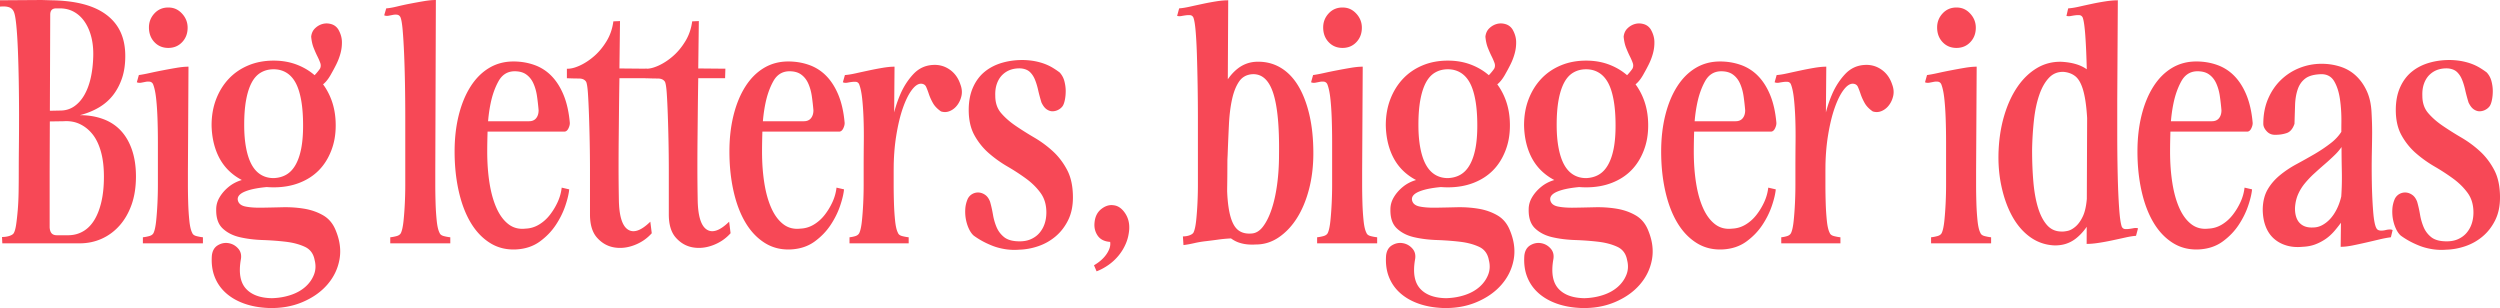
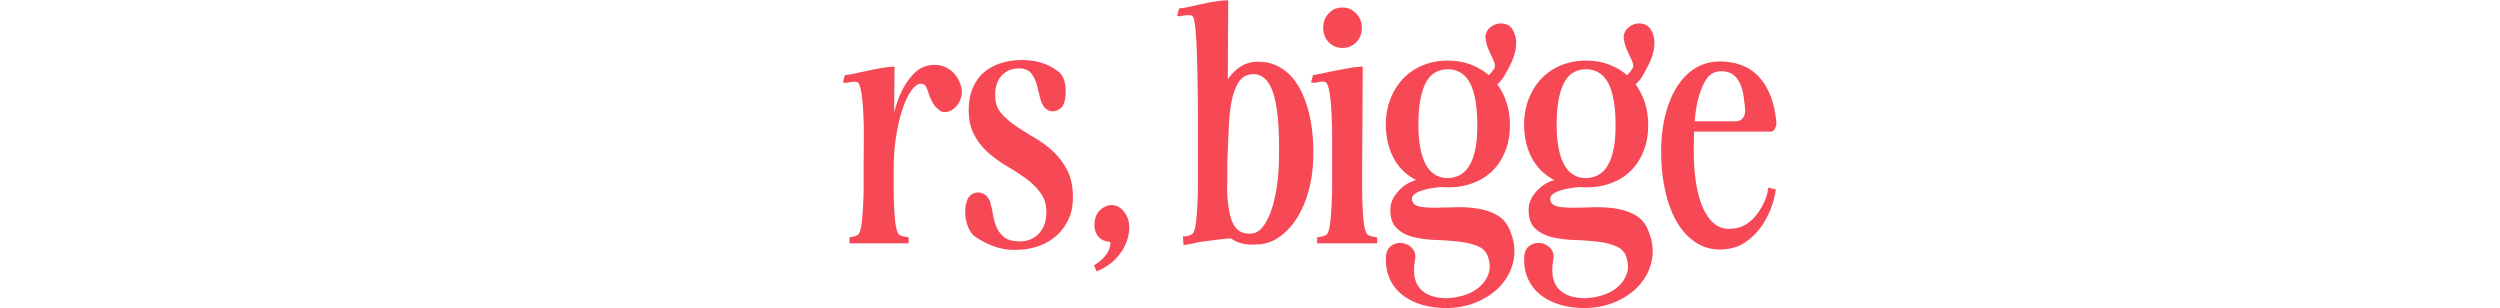
<svg xmlns="http://www.w3.org/2000/svg" id="Layer_2" viewBox="0 0 1212.53 149.4">
  <defs>
    <style>.cls-1{fill:#f74856}</style>
  </defs>
  <g id="Big_Font_x2C__Big_Results">
-     <path d="M0 3.22V.14L20.16 0l4.76.14c6.07.09 11.34.75 15.82 1.96s8.21 2.99 11.2 5.32c2.99 2.33 5.2 5.13 6.65 8.4 1.45 3.27 2.17 7.05 2.17 11.34 0 4.01-.51 7.56-1.54 10.64-1.03 3.08-2.45 5.81-4.27 8.19-1.82 2.38-4.08 4.39-6.79 6.02s-5.83 2.92-9.38 3.85c4.11 0 7.86.63 11.27 1.89 3.41 1.26 6.28 3.15 8.61 5.67 2.33 2.52 4.13 5.65 5.39 9.38 1.26 3.73 1.89 7.98 1.89 12.74 0 5.13-.7 9.68-2.1 13.65-1.4 3.97-3.34 7.35-5.81 10.15-2.47 2.8-5.37 4.95-8.68 6.44-3.31 1.49-6.88 2.24-10.71 2.24H1.12l-.14-3.08c1.4 0 2.64-.19 3.71-.56 1.07-.37 1.75-.84 2.03-1.4.47-.84.84-2.22 1.12-4.13.28-1.91.54-4.22.77-6.93.23-2.71.37-5.69.42-8.96.05-3.27.07-6.63.07-10.08 0-3.17.02-7.12.07-11.83s.07-9.78.07-15.19-.05-10.85-.14-16.31c-.09-5.46-.23-10.55-.42-15.26-.19-4.71-.44-8.73-.77-12.04-.33-3.31-.72-5.48-1.19-6.51-.47-1.12-1.26-1.87-2.38-2.24-1.12-.37-2.57-.47-4.34-.28Zm27.3.84c-1.03 0-1.77.26-2.24.77-.47.51-.7 1.28-.7 2.31l-.28 75.74v27.44c.09 1.31.42 2.26.98 2.87.56.61 1.4.91 2.52.91h5.46c2.61 0 4.99-.61 7.14-1.82 2.15-1.21 3.97-3.01 5.46-5.39 1.49-2.38 2.66-5.34 3.5-8.89.84-3.55 1.26-7.65 1.26-12.32s-.49-8.73-1.47-12.18c-.98-3.45-2.33-6.25-4.06-8.4-1.73-2.15-3.76-3.78-6.09-4.9-2.33-1.12-4.95-1.59-7.84-1.4l-9.24.14.56-5.18 7-.14c2.52 0 4.76-.68 6.72-2.03 1.96-1.35 3.62-3.22 4.97-5.6 1.35-2.38 2.38-5.16 3.08-8.33.7-3.17 1.1-6.63 1.19-10.36.09-3.36-.21-6.44-.91-9.24-.7-2.8-1.75-5.25-3.15-7.35s-3.13-3.73-5.18-4.9c-2.05-1.17-4.39-1.75-7-1.75H27.3ZM67.34 36.4c1.4-.19 3.15-.51 5.25-.98s4.25-.91 6.44-1.33c2.19-.42 4.39-.82 6.58-1.19 2.19-.37 4.13-.56 5.81-.56l-.28 50.54v6.72c0 2.89.05 5.86.14 8.89.09 3.03.28 5.9.56 8.61.28 2.71.75 4.67 1.4 5.88.28.75.98 1.26 2.1 1.54s2.15.47 3.08.56v2.94H69.3v-2.94c.93-.09 1.94-.28 3.01-.56 1.07-.28 1.8-.79 2.17-1.54.56-1.21.98-3.17 1.26-5.88s.49-5.58.63-8.61c.14-3.03.21-5.97.21-8.82V69.16c0-4.39-.07-8.42-.21-12.11-.14-3.69-.37-6.93-.7-9.73-.33-2.8-.82-4.99-1.47-6.58-.37-.65-.89-1.03-1.54-1.12-.65-.09-1.33-.07-2.03.07s-1.42.28-2.17.42c-.75.14-1.45.07-2.1-.21l.98-3.5ZM74.9 6.51c1.77-1.91 4.01-2.87 6.72-2.87s4.83.98 6.65 2.94C90.09 8.54 91 10.83 91 13.44c0 2.8-.89 5.13-2.66 7s-4.01 2.8-6.72 2.8-4.95-.93-6.72-2.8c-1.77-1.87-2.66-4.25-2.66-7.14 0-2.61.89-4.88 2.66-6.79Zm69.93 25.2c3.69 1.54 6.86 3.69 9.52 6.44 2.66 2.75 4.74 6.04 6.23 9.87 1.49 3.83 2.24 8.07 2.24 12.74s-.72 8.59-2.17 12.32c-1.45 3.73-3.45 6.91-6.02 9.52-2.57 2.61-5.72 4.64-9.45 6.09-3.73 1.45-7.89 2.17-12.46 2.17s-8.7-.72-12.39-2.17c-3.69-1.45-6.84-3.45-9.45-6.02-2.61-2.57-4.62-5.72-6.02-9.45-1.4-3.73-2.15-7.89-2.24-12.46 0-4.67.75-8.91 2.24-12.74 1.49-3.83 3.55-7.12 6.16-9.87 2.61-2.75 5.76-4.9 9.45-6.44 3.69-1.54 7.77-2.31 12.25-2.31s8.42.77 12.11 2.31Zm-39.13 87.22c1.68-.98 3.43-1.31 5.25-.98 1.82.33 3.36 1.21 4.62 2.66 1.26 1.45 1.66 3.29 1.19 5.53-1.03 6.25-.19 10.87 2.52 13.86s6.91 4.53 12.6 4.62c3.27-.09 6.3-.61 9.1-1.54s5.16-2.24 7.07-3.92c1.91-1.68 3.31-3.64 4.2-5.88.89-2.24 1-4.62.35-7.14-.56-3.08-2.15-5.23-4.76-6.44s-5.69-2.03-9.24-2.45c-3.55-.42-7.33-.7-11.34-.84s-7.7-.61-11.06-1.4c-3.36-.79-6.11-2.22-8.26-4.27-2.15-2.05-3.17-5.13-3.08-9.24 0-2.05.56-4.01 1.68-5.88 1.12-1.87 2.57-3.52 4.34-4.97 1.77-1.45 3.78-2.52 6.02-3.22s4.48-.91 6.72-.63l7.56 3.78c-5.32.37-9.38 1.12-12.18 2.24-2.8 1.12-4.01 2.57-3.64 4.34.37 1.59 1.61 2.59 3.71 3.01s4.69.61 7.77.56c3.08-.05 6.44-.12 10.08-.21 3.64-.09 7.16.14 10.57.7 3.41.56 6.49 1.63 9.24 3.22 2.75 1.59 4.78 4.01 6.09 7.28 2.05 4.95 2.66 9.68 1.82 14.21-.84 4.53-2.8 8.56-5.88 12.11-3.08 3.55-7.09 6.37-12.04 8.47-4.95 2.1-10.45 3.06-16.52 2.87-4.39-.19-8.33-.91-11.83-2.17-3.5-1.26-6.46-2.99-8.89-5.18a20.21 20.21 0 0 1-5.39-7.84c-1.17-3.03-1.61-6.46-1.33-10.29.28-2.33 1.26-3.99 2.94-4.97Zm40.39-70.21c-.61-3.45-1.49-6.28-2.66-8.47-1.17-2.19-2.66-3.85-4.48-4.97-1.82-1.12-3.9-1.68-6.23-1.68s-4.41.54-6.23 1.61c-1.82 1.07-3.31 2.73-4.48 4.97-1.17 2.24-2.05 5.04-2.66 8.4-.61 3.36-.91 7.33-.91 11.9s.33 8.24.98 11.55c.65 3.31 1.59 6.02 2.8 8.12 1.21 2.1 2.71 3.66 4.48 4.69 1.77 1.03 3.78 1.54 6.02 1.54 2.33-.09 4.39-.65 6.16-1.68 1.77-1.03 3.27-2.61 4.48-4.76 1.21-2.15 2.12-4.78 2.73-7.91.61-3.13.91-6.84.91-11.13 0-4.67-.3-8.73-.91-12.18Zm5.67-11.48c.56-.47 1.21-1.14 1.96-2.03.75-.89 1.26-1.56 1.54-2.03.37-.84.4-1.73.07-2.66-.33-.93-.79-2.01-1.4-3.22-.61-1.21-1.21-2.59-1.82-4.13-.61-1.54-1-3.34-1.19-5.39.19-1.68.82-3.03 1.89-4.06 1.07-1.03 2.29-1.73 3.64-2.1 1.35-.37 2.75-.35 4.2.07 1.45.42 2.59 1.28 3.43 2.59 1.12 1.96 1.7 3.92 1.75 5.88.05 1.96-.19 3.87-.7 5.74s-1.19 3.64-2.03 5.32c-.84 1.68-1.59 3.08-2.24 4.2-1.03 1.96-2.12 3.52-3.29 4.69-1.17 1.17-2.59 2.08-4.27 2.73l-1.54-5.6Zm35.56-33.18c1.4-.09 3.15-.4 5.25-.91s4.25-.98 6.44-1.4c2.19-.42 4.39-.82 6.58-1.19 2.19-.37 4.13-.56 5.81-.56l-.28 82.88v6.72c0 2.89.05 5.86.14 8.89.09 3.03.28 5.9.56 8.61.28 2.71.75 4.67 1.4 5.88.28.75.98 1.26 2.1 1.54s2.15.47 3.08.56v2.94h-29.12v-2.94c.93-.09 1.94-.28 3.01-.56 1.07-.28 1.8-.79 2.17-1.54.56-1.21.98-3.17 1.26-5.88s.49-5.58.63-8.61c.14-3.03.21-5.97.21-8.82V56.56c0-5.23-.05-10.48-.14-15.75-.09-5.27-.23-10.15-.42-14.63-.19-4.48-.42-8.33-.7-11.55-.28-3.22-.65-5.34-1.12-6.37-.37-.65-.89-1.03-1.54-1.12-.65-.09-1.33-.07-2.03.07-.7.14-1.42.28-2.17.42-.75.14-1.45.07-2.1-.21l.98-3.36Zm73.14 42.63c-.33-2.29-.91-4.36-1.75-6.23s-2.03-3.34-3.57-4.41c-1.54-1.07-3.57-1.56-6.09-1.47-3.17.19-5.6 1.8-7.28 4.83-1.68 3.03-2.94 6.56-3.78 10.57-.84 4.01-1.33 8.19-1.47 12.53-.14 4.34-.21 8-.21 10.99 0 5.51.37 10.62 1.12 15.33.75 4.71 1.89 8.77 3.43 12.18 1.54 3.41 3.48 6 5.81 7.77 2.33 1.77 5.09 2.47 8.26 2.1 2.33-.09 4.5-.75 6.51-1.96s3.76-2.78 5.25-4.69c1.49-1.91 2.75-3.99 3.78-6.23 1.03-2.24 1.68-4.57 1.96-7l3.64.84c-.19 2.15-.82 4.81-1.89 7.98-1.07 3.17-2.61 6.28-4.62 9.31-2.01 3.03-4.57 5.69-7.7 7.98s-6.88 3.57-11.27 3.85c-4.76.28-9.01-.72-12.74-3.01-3.73-2.29-6.88-5.55-9.45-9.8-2.57-4.25-4.53-9.36-5.88-15.33-1.35-5.97-2.03-12.41-2.03-19.32 0-6.44.68-12.34 2.03-17.71 1.35-5.37 3.27-9.99 5.74-13.86 2.47-3.87 5.46-6.86 8.96-8.96 3.5-2.1 7.44-3.15 11.83-3.15 3.55 0 6.91.56 10.08 1.68a21.58 21.58 0 0 1 8.33 5.32c2.38 2.43 4.34 5.51 5.88 9.24 1.54 3.73 2.54 8.17 3.01 13.3.09.84-.12 1.8-.63 2.87s-1.19 1.61-2.03 1.61h-39.48l.28-5.04h22.12c1.49 0 2.64-.49 3.43-1.47s1.19-2.26 1.19-3.85c-.19-2.24-.44-4.5-.77-6.79Zm14.49-13.37c1.77.09 3.87-.42 6.3-1.54 2.43-1.12 4.76-2.66 7-4.62s4.22-4.36 5.95-7.21c1.73-2.85 2.82-6.04 3.29-9.59l3.22-.14-.28 22.68v5.04c-.09 5.32-.16 10.36-.21 15.12-.05 4.76-.09 9.47-.14 14.14-.05 4.67-.07 9.4-.07 14.21s.05 9.87.14 15.19c.09 7.93 1.54 12.83 4.34 14.7 2.8 1.87 6.44.61 10.92-3.78l.7 5.6c-2.33 2.61-5.18 4.55-8.54 5.81s-6.63 1.61-9.8 1.05c-3.17-.56-5.9-2.12-8.19-4.69-2.29-2.57-3.43-6.32-3.43-11.27V82.39c0-4.43-.05-8.98-.14-13.65-.09-4.67-.21-9.01-.35-13.02-.14-4.01-.3-7.44-.49-10.29-.19-2.85-.47-4.74-.84-5.67-.65-1.12-1.84-1.68-3.57-1.68s-3.66-.05-5.81-.14v-4.62Zm23.38-.14 15.26.14-.14 4.62h-15.12v-4.76Z" class="cls-1" />
-     <path d="M313.18 33.32c1.77.09 3.87-.42 6.3-1.54 2.43-1.12 4.76-2.66 7-4.62s4.22-4.36 5.95-7.21c1.73-2.85 2.82-6.04 3.29-9.59l3.22-.14-.28 22.68v5.04c-.09 5.32-.16 10.36-.21 15.12-.05 4.76-.09 9.47-.14 14.14-.05 4.67-.07 9.4-.07 14.21s.05 9.87.14 15.19c.09 7.93 1.54 12.83 4.34 14.7 2.8 1.87 6.44.61 10.92-3.78l.7 5.6c-2.33 2.61-5.18 4.55-8.54 5.81s-6.63 1.61-9.8 1.05c-3.17-.56-5.9-2.12-8.19-4.69-2.29-2.57-3.43-6.32-3.43-11.27V82.39c0-4.43-.05-8.98-.14-13.65-.09-4.67-.21-9.01-.35-13.02-.14-4.01-.3-7.44-.49-10.29-.19-2.85-.47-4.74-.84-5.67-.65-1.12-1.84-1.68-3.57-1.68s-3.66-.05-5.81-.14v-4.62Zm23.38-.14 15.26.14-.14 4.62h-15.12v-4.76Zm57.19 13.51c-.33-2.29-.91-4.36-1.75-6.23s-2.03-3.34-3.57-4.41c-1.54-1.07-3.57-1.56-6.09-1.47-3.17.19-5.6 1.8-7.28 4.83-1.68 3.03-2.94 6.56-3.78 10.57-.84 4.01-1.33 8.19-1.47 12.53-.14 4.34-.21 8-.21 10.99 0 5.51.37 10.62 1.12 15.33.75 4.71 1.89 8.77 3.43 12.18 1.54 3.41 3.48 6 5.81 7.77 2.33 1.77 5.09 2.47 8.26 2.1 2.33-.09 4.5-.75 6.51-1.96s3.76-2.78 5.25-4.69c1.49-1.91 2.75-3.99 3.78-6.23 1.03-2.24 1.68-4.57 1.96-7l3.64.84c-.19 2.15-.82 4.81-1.89 7.98-1.07 3.17-2.61 6.28-4.62 9.31-2.01 3.03-4.57 5.69-7.7 7.98s-6.88 3.57-11.27 3.85c-4.76.28-9.01-.72-12.74-3.01-3.73-2.29-6.88-5.55-9.45-9.8-2.57-4.25-4.53-9.36-5.88-15.33-1.35-5.97-2.03-12.41-2.03-19.32 0-6.44.68-12.34 2.03-17.71 1.35-5.37 3.27-9.99 5.74-13.86 2.47-3.87 5.46-6.86 8.96-8.96 3.5-2.1 7.44-3.15 11.83-3.15 3.55 0 6.91.56 10.08 1.68a21.58 21.58 0 0 1 8.33 5.32c2.38 2.43 4.34 5.51 5.88 9.24 1.54 3.73 2.54 8.17 3.01 13.3.09.84-.12 1.8-.63 2.87s-1.19 1.61-2.03 1.61H367.5l.28-5.04h22.12c1.49 0 2.64-.49 3.43-1.47s1.19-2.26 1.19-3.85c-.19-2.24-.44-4.5-.77-6.79Z" class="cls-1" />
    <path d="M409.78 36.4c1.4-.09 3.15-.37 5.25-.84s4.25-.93 6.44-1.4c2.19-.47 4.39-.89 6.58-1.26 2.19-.37 4.13-.56 5.81-.56l-.42 50.54v6.72c0 2.89.05 5.86.14 8.89.09 3.03.28 5.9.56 8.61.28 2.71.75 4.67 1.4 5.88.28.75.98 1.26 2.1 1.54s2.15.47 3.08.56v2.94h-28.7v-2.94c.93-.09 1.87-.28 2.8-.56.93-.28 1.59-.79 1.96-1.54.56-1.21.98-3.17 1.26-5.88s.49-5.58.63-8.61c.14-3.03.21-5.97.21-8.82v-6.79c0-4.76.02-9.33.07-13.72.05-4.39 0-8.4-.14-12.04-.14-3.64-.37-6.88-.7-9.73-.33-2.85-.82-5.06-1.47-6.65-.37-.65-.89-1-1.54-1.05-.65-.05-1.33-.02-2.03.07-.7.09-1.42.21-2.17.35-.75.14-1.45.07-2.1-.21l.98-3.5Zm56.56 10.01c-.37 1.73-1.05 3.24-2.03 4.55-.98 1.31-2.17 2.26-3.57 2.87-1.4.61-2.85.68-4.34.21-1.77-1.21-3.08-2.57-3.92-4.06-.84-1.49-1.49-2.94-1.96-4.34s-.91-2.57-1.33-3.5c-.42-.93-1.19-1.45-2.31-1.54-1.49-.09-3.03.91-4.62 3.01-1.59 2.1-3.03 5.02-4.34 8.75-1.31 3.73-2.38 8.19-3.22 13.37s-1.26 10.8-1.26 16.87l-1.96-14.28c.19-2.89.68-6.39 1.47-10.5.79-4.11 2.01-8.07 3.64-11.9 1.63-3.83 3.76-7.14 6.37-9.94 2.61-2.8 5.79-4.29 9.52-4.48 2.99-.19 5.69.56 8.12 2.24 2.43 1.68 4.15 4.06 5.18 7.14.75 1.96.93 3.8.56 5.53Zm37.17-2.73c-.42-1.87-.93-3.55-1.54-5.04-.61-1.49-1.42-2.73-2.45-3.71-1.03-.98-2.47-1.56-4.34-1.75-1.68-.09-3.27.09-4.76.56-1.49.47-2.85 1.26-4.06 2.38-1.21 1.12-2.15 2.57-2.8 4.34-.65 1.77-.93 3.78-.84 6.02 0 3.36.93 6.14 2.8 8.33 1.87 2.19 4.2 4.25 7 6.16 2.8 1.91 5.83 3.83 9.1 5.74 3.27 1.91 6.28 4.13 9.03 6.65 2.75 2.52 5.06 5.55 6.93 9.1s2.8 7.98 2.8 13.3c0 4.2-.77 7.86-2.31 10.99s-3.55 5.74-6.02 7.84c-2.47 2.1-5.25 3.69-8.33 4.76-3.08 1.07-6.21 1.66-9.38 1.75-2.43.19-4.76.09-7-.28s-4.29-.93-6.16-1.68c-1.87-.75-3.55-1.54-5.04-2.38-1.49-.84-2.8-1.68-3.92-2.52-.84-.75-1.59-1.8-2.24-3.15-.65-1.35-1.14-2.85-1.47-4.48-.33-1.63-.44-3.34-.35-5.11.09-1.77.51-3.5 1.26-5.18.56-1.03 1.33-1.8 2.31-2.31a5.55 5.55 0 0 1 3.08-.63c1.07.09 2.1.49 3.08 1.19s1.75 1.8 2.31 3.29c.56 1.96 1.03 4.04 1.4 6.23.37 2.19.96 4.22 1.75 6.09s1.98 3.45 3.57 4.76c1.59 1.31 3.87 2.01 6.86 2.1 2.33.09 4.36-.23 6.09-.98 1.73-.75 3.15-1.77 4.27-3.08a13.28 13.28 0 0 0 2.52-4.48c.56-1.68.84-3.5.84-5.46 0-3.73-.93-6.88-2.8-9.45-1.87-2.57-4.2-4.88-7-6.93s-5.81-4.01-9.03-5.88a58.726 58.726 0 0 1-9.03-6.44c-2.8-2.43-5.13-5.32-7-8.68-1.87-3.36-2.8-7.47-2.8-12.32 0-4.2.7-7.86 2.1-10.99 1.4-3.13 3.31-5.67 5.74-7.63s5.3-3.41 8.61-4.34c3.31-.93 6.84-1.35 10.57-1.26 2.05.09 3.87.3 5.46.63 1.59.33 3.06.75 4.41 1.26s2.61 1.12 3.78 1.82 2.31 1.47 3.43 2.31c1.12 1.21 1.89 2.64 2.31 4.27.42 1.63.63 3.22.63 4.76s-.14 2.99-.42 4.34c-.28 1.35-.65 2.36-1.12 3.01-.47.65-1.12 1.21-1.96 1.68-.84.47-1.75.72-2.73.77-.98.05-1.96-.26-2.94-.91s-1.84-1.77-2.59-3.36c-.65-2.15-1.19-4.15-1.61-6.02Zm28.84 70.56c-1.26-1.87-1.75-4.01-1.47-6.44.28-2.8 1.38-4.95 3.29-6.44 1.91-1.49 3.85-2.1 5.81-1.82 2.15.19 4.01 1.42 5.6 3.71 1.59 2.29 2.29 4.97 2.1 8.05-.19 2.43-.72 4.69-1.61 6.79-.89 2.1-2.05 4.04-3.5 5.81-1.45 1.77-3.1 3.31-4.97 4.62-1.87 1.31-3.78 2.33-5.74 3.08l-1.26-2.94c2.71-1.59 4.76-3.43 6.16-5.53 1.4-2.1 1.96-4.04 1.68-5.81-2.8-.19-4.83-1.21-6.09-3.08ZM571.9 4.06c1.4-.09 3.15-.37 5.25-.84s4.25-.93 6.44-1.4c2.19-.47 4.34-.86 6.44-1.19 2.1-.33 3.99-.49 5.67-.49l-.42 82.74c0 1.59-.02 3.99-.07 7.21-.05 3.22-.02 6.51.07 9.87.09 3.36.26 6.51.49 9.45.23 2.94.63 5.02 1.19 6.23-2.05.09-4.08.28-6.09.56s-4.01.54-6.02.77c-2.01.23-3.92.56-5.74.98-1.82.42-3.52.72-5.11.91l-.28-4.2c1.21 0 2.31-.19 3.29-.56.98-.37 1.61-.84 1.89-1.4.56-1.21.98-3.15 1.26-5.81s.49-5.51.63-8.54c.14-3.03.21-5.95.21-8.75V56.63a1005.735 1005.735 0 0 0-.49-30.24c-.14-4.43-.35-8.26-.63-11.48-.28-3.22-.65-5.39-1.12-6.51-.37-.65-.89-1-1.54-1.05-.65-.05-1.33-.02-2.03.07-.7.09-1.42.21-2.17.35-.75.14-1.45.12-2.1-.07l.98-3.64Zm48.85 28.56c3.45 1.96 6.37 4.88 8.75 8.75s4.22 8.59 5.53 14.14c1.31 5.55 1.96 11.83 1.96 18.83 0 6.25-.7 12.06-2.1 17.43-1.4 5.37-3.34 10.01-5.81 13.93-2.47 3.92-5.41 7.05-8.82 9.38-3.41 2.33-7.12 3.5-11.13 3.5-1.59.09-3.03.07-4.34-.07s-2.59-.42-3.85-.84-2.52-1.07-3.78-1.96c-1.26-.89-2.5-1.94-3.71-3.15-1.49-1.59-2.66-3.8-3.5-6.65-.84-2.85-1.42-6-1.75-9.45-.33-3.45-.54-7.16-.63-11.13-.09-3.97-.14-7.82-.14-11.55 0-6.16.47-11.9 1.4-17.22.93-5.32 2.33-9.92 4.2-13.79 1.87-3.87 4.15-6.93 6.86-9.17s5.79-3.45 9.24-3.64c4.29-.19 8.17.7 11.62 2.66Zm-.97 24.78c-.47-4.95-1.21-9.01-2.24-12.18-1.03-3.17-2.38-5.53-4.06-7.07-1.68-1.54-3.69-2.26-6.02-2.17-2.8.19-4.95 1.35-6.44 3.5-1.49 2.15-2.64 4.99-3.43 8.54-.79 3.55-1.31 7.65-1.54 12.32-.23 4.67-.44 9.61-.63 14.84-.37 7.28-.44 13.37-.21 18.27s.79 8.87 1.68 11.9c.89 3.03 2.15 5.16 3.78 6.37s3.71 1.73 6.23 1.54c2.15-.09 4.04-1.21 5.67-3.36s3.03-4.97 4.2-8.47c1.17-3.5 2.05-7.51 2.66-12.04.61-4.53.91-9.31.91-14.35.09-6.81-.09-12.69-.56-17.64Zm17.08-21c1.4-.19 3.15-.51 5.25-.98s4.25-.91 6.44-1.33c2.19-.42 4.39-.82 6.58-1.19 2.19-.37 4.13-.56 5.81-.56l-.28 50.54v6.72c0 2.89.05 5.86.14 8.89.09 3.03.28 5.9.56 8.61.28 2.71.75 4.67 1.4 5.88.28.75.98 1.26 2.1 1.54s2.15.47 3.08.56v2.94h-29.12v-2.94c.93-.09 1.94-.28 3.01-.56 1.07-.28 1.8-.79 2.17-1.54.56-1.21.98-3.17 1.26-5.88s.49-5.58.63-8.61c.14-3.03.21-5.97.21-8.82V69.16c0-4.39-.07-8.42-.21-12.11-.14-3.69-.37-6.93-.7-9.73-.33-2.8-.82-4.99-1.47-6.58-.37-.65-.89-1.03-1.54-1.12-.65-.09-1.33-.07-2.03.07s-1.42.28-2.17.42c-.75.14-1.45.07-2.1-.21l.98-3.5Zm7.56-29.89c1.77-1.91 4.01-2.87 6.72-2.87s4.83.98 6.65 2.94c1.82 1.96 2.73 4.25 2.73 6.86 0 2.8-.89 5.13-2.66 7s-4.01 2.8-6.72 2.8-4.95-.93-6.72-2.8c-1.77-1.87-2.66-4.25-2.66-7.14 0-2.61.89-4.88 2.66-6.79Zm69.92 25.2c3.69 1.54 6.86 3.69 9.52 6.44 2.66 2.75 4.74 6.04 6.23 9.87 1.49 3.83 2.24 8.07 2.24 12.74s-.72 8.59-2.17 12.32c-1.45 3.73-3.45 6.91-6.02 9.52-2.57 2.61-5.72 4.64-9.45 6.09-3.73 1.45-7.89 2.17-12.46 2.17s-8.7-.72-12.39-2.17c-3.69-1.45-6.84-3.45-9.45-6.02-2.61-2.57-4.62-5.72-6.02-9.45-1.4-3.73-2.15-7.89-2.24-12.46 0-4.67.75-8.91 2.24-12.74 1.49-3.83 3.55-7.12 6.16-9.87 2.61-2.75 5.76-4.9 9.45-6.44 3.69-1.54 7.77-2.31 12.25-2.31s8.42.77 12.11 2.31Zm-39.13 87.22c1.68-.98 3.43-1.31 5.25-.98 1.82.33 3.36 1.21 4.62 2.66 1.26 1.45 1.66 3.29 1.19 5.53-1.03 6.25-.19 10.87 2.52 13.86s6.91 4.53 12.6 4.62c3.27-.09 6.3-.61 9.1-1.54s5.16-2.24 7.07-3.92c1.91-1.68 3.31-3.64 4.2-5.88.89-2.24 1-4.62.35-7.14-.56-3.08-2.15-5.23-4.76-6.44s-5.69-2.03-9.24-2.45c-3.55-.42-7.33-.7-11.34-.84s-7.7-.61-11.06-1.4c-3.36-.79-6.11-2.22-8.26-4.27-2.15-2.05-3.17-5.13-3.08-9.24 0-2.05.56-4.01 1.68-5.88 1.12-1.87 2.57-3.52 4.34-4.97 1.77-1.45 3.78-2.52 6.02-3.22s4.48-.91 6.72-.63l7.56 3.78c-5.32.37-9.38 1.12-12.18 2.24-2.8 1.12-4.01 2.57-3.64 4.34.37 1.59 1.61 2.59 3.71 3.01s4.69.61 7.77.56c3.08-.05 6.44-.12 10.08-.21 3.64-.09 7.16.14 10.57.7 3.41.56 6.49 1.63 9.24 3.22 2.75 1.59 4.78 4.01 6.09 7.28 2.05 4.95 2.66 9.68 1.82 14.21-.84 4.53-2.8 8.56-5.88 12.11-3.08 3.55-7.09 6.37-12.04 8.47-4.95 2.1-10.45 3.06-16.52 2.87-4.39-.19-8.33-.91-11.83-2.17-3.5-1.26-6.46-2.99-8.89-5.18a20.21 20.21 0 0 1-5.39-7.84c-1.17-3.03-1.61-6.46-1.33-10.29.28-2.33 1.26-3.99 2.94-4.97Zm40.39-70.21c-.61-3.45-1.49-6.28-2.66-8.47-1.17-2.19-2.66-3.85-4.48-4.97-1.82-1.12-3.9-1.68-6.23-1.68s-4.41.54-6.23 1.61c-1.82 1.07-3.31 2.73-4.48 4.97-1.17 2.24-2.05 5.04-2.66 8.4-.61 3.36-.91 7.33-.91 11.9s.33 8.24.98 11.55c.65 3.31 1.59 6.02 2.8 8.12 1.21 2.1 2.71 3.66 4.48 4.69 1.77 1.03 3.78 1.54 6.02 1.54 2.33-.09 4.39-.65 6.16-1.68 1.77-1.03 3.27-2.61 4.48-4.76 1.21-2.15 2.12-4.78 2.73-7.91.61-3.13.91-6.84.91-11.13 0-4.67-.3-8.73-.91-12.18Zm5.68-11.48c.56-.47 1.21-1.14 1.96-2.03.75-.89 1.26-1.56 1.54-2.03.37-.84.4-1.73.07-2.66-.33-.93-.79-2.01-1.4-3.22-.61-1.21-1.21-2.59-1.82-4.13-.61-1.54-1-3.34-1.19-5.39.19-1.68.82-3.03 1.89-4.06 1.07-1.03 2.29-1.73 3.64-2.1 1.35-.37 2.75-.35 4.2.07 1.45.42 2.59 1.28 3.43 2.59 1.12 1.96 1.7 3.92 1.75 5.88.05 1.96-.19 3.87-.7 5.74s-1.19 3.64-2.03 5.32c-.84 1.68-1.59 3.08-2.24 4.2-1.03 1.96-2.12 3.52-3.29 4.69-1.17 1.17-2.59 2.08-4.27 2.73l-1.54-5.6Zm60.12-5.53c3.69 1.54 6.86 3.69 9.52 6.44 2.66 2.75 4.74 6.04 6.23 9.87 1.49 3.83 2.24 8.07 2.24 12.74s-.72 8.59-2.17 12.32c-1.45 3.73-3.45 6.91-6.02 9.52-2.57 2.61-5.72 4.64-9.45 6.09-3.73 1.45-7.89 2.17-12.46 2.17s-8.7-.72-12.39-2.17c-3.69-1.45-6.84-3.45-9.45-6.02-2.61-2.57-4.62-5.72-6.02-9.45-1.4-3.73-2.15-7.89-2.24-12.46 0-4.67.75-8.91 2.24-12.74 1.49-3.83 3.55-7.12 6.16-9.87 2.61-2.75 5.76-4.9 9.45-6.44 3.69-1.54 7.77-2.31 12.25-2.31s8.42.77 12.11 2.31Zm-39.13 87.22c1.68-.98 3.43-1.31 5.25-.98 1.82.33 3.36 1.21 4.62 2.66 1.26 1.45 1.66 3.29 1.19 5.53-1.03 6.25-.19 10.87 2.52 13.86s6.91 4.53 12.6 4.62c3.27-.09 6.3-.61 9.1-1.54s5.16-2.24 7.07-3.92c1.91-1.68 3.31-3.64 4.2-5.88.89-2.24 1-4.62.35-7.14-.56-3.08-2.15-5.23-4.76-6.44s-5.69-2.03-9.24-2.45c-3.55-.42-7.33-.7-11.34-.84s-7.7-.61-11.06-1.4c-3.36-.79-6.11-2.22-8.26-4.27-2.15-2.05-3.17-5.13-3.08-9.24 0-2.05.56-4.01 1.68-5.88 1.12-1.87 2.57-3.52 4.34-4.97 1.77-1.45 3.78-2.52 6.02-3.22s4.48-.91 6.72-.63l7.56 3.78c-5.32.37-9.38 1.12-12.18 2.24-2.8 1.12-4.01 2.57-3.64 4.34.37 1.59 1.61 2.59 3.71 3.01s4.69.61 7.77.56c3.08-.05 6.44-.12 10.08-.21 3.64-.09 7.16.14 10.57.7 3.41.56 6.49 1.63 9.24 3.22 2.75 1.59 4.78 4.01 6.09 7.28 2.05 4.95 2.66 9.68 1.82 14.21-.84 4.53-2.8 8.56-5.88 12.11-3.08 3.55-7.09 6.37-12.04 8.47-4.95 2.1-10.45 3.06-16.52 2.87-4.39-.19-8.33-.91-11.83-2.17-3.5-1.26-6.46-2.99-8.89-5.18a20.21 20.21 0 0 1-5.39-7.84c-1.17-3.03-1.61-6.46-1.33-10.29.28-2.33 1.26-3.99 2.94-4.97Zm40.39-70.21c-.61-3.45-1.49-6.28-2.66-8.47-1.17-2.19-2.66-3.85-4.48-4.97-1.82-1.12-3.9-1.68-6.23-1.68s-4.41.54-6.23 1.61c-1.82 1.07-3.31 2.73-4.48 4.97-1.17 2.24-2.05 5.04-2.66 8.4-.61 3.36-.91 7.33-.91 11.9s.33 8.24.98 11.55c.65 3.31 1.59 6.02 2.8 8.12 1.21 2.1 2.71 3.66 4.48 4.69 1.77 1.03 3.78 1.54 6.02 1.54 2.33-.09 4.39-.65 6.16-1.68 1.77-1.03 3.27-2.61 4.48-4.76 1.21-2.15 2.12-4.78 2.73-7.91.61-3.13.91-6.84.91-11.13 0-4.67-.3-8.73-.91-12.18Zm5.67-11.48c.56-.47 1.21-1.14 1.96-2.03.75-.89 1.26-1.56 1.54-2.03.37-.84.4-1.73.07-2.66-.33-.93-.79-2.01-1.4-3.22-.61-1.21-1.21-2.59-1.82-4.13-.61-1.54-1-3.34-1.19-5.39.19-1.68.82-3.03 1.89-4.06 1.07-1.03 2.29-1.73 3.64-2.1 1.35-.37 2.75-.35 4.2.07 1.45.42 2.59 1.28 3.43 2.59 1.12 1.96 1.7 3.92 1.75 5.88.05 1.96-.19 3.87-.7 5.74s-1.19 3.64-2.03 5.32c-.84 1.68-1.59 3.08-2.24 4.2-1.03 1.96-2.12 3.52-3.29 4.69-1.17 1.17-2.59 2.08-4.27 2.73l-1.54-5.6Zm57.33 9.45c-.33-2.29-.91-4.36-1.75-6.23s-2.03-3.34-3.57-4.41c-1.54-1.07-3.57-1.56-6.09-1.47-3.17.19-5.6 1.8-7.28 4.83-1.68 3.03-2.94 6.56-3.78 10.57-.84 4.01-1.33 8.19-1.47 12.53-.14 4.34-.21 8-.21 10.99 0 5.51.37 10.62 1.12 15.33.75 4.71 1.89 8.77 3.43 12.18 1.54 3.41 3.48 6 5.81 7.77 2.33 1.77 5.09 2.47 8.26 2.1 2.33-.09 4.5-.75 6.51-1.96s3.76-2.78 5.25-4.69c1.49-1.91 2.75-3.99 3.78-6.23 1.03-2.24 1.68-4.57 1.96-7l3.64.84c-.19 2.15-.82 4.81-1.89 7.98-1.07 3.17-2.61 6.28-4.62 9.31-2.01 3.03-4.57 5.69-7.7 7.98s-6.88 3.57-11.27 3.85c-4.76.28-9.01-.72-12.74-3.01-3.73-2.29-6.88-5.55-9.45-9.8-2.57-4.25-4.53-9.36-5.88-15.33-1.35-5.97-2.03-12.41-2.03-19.32 0-6.44.68-12.34 2.03-17.71 1.35-5.37 3.27-9.99 5.74-13.86 2.47-3.87 5.46-6.86 8.96-8.96 3.5-2.1 7.44-3.15 11.83-3.15 3.55 0 6.91.56 10.08 1.68a21.58 21.58 0 0 1 8.33 5.32c2.38 2.43 4.34 5.51 5.88 9.24 1.54 3.73 2.54 8.17 3.01 13.3.09.84-.12 1.8-.63 2.87s-1.19 1.61-2.03 1.61h-39.48l.28-5.04h22.12c1.49 0 2.64-.49 3.43-1.47s1.19-2.26 1.19-3.85c-.19-2.24-.44-4.5-.77-6.79Z" class="cls-1" />
-     <path d="M861.69 36.4c1.4-.09 3.15-.37 5.25-.84s4.25-.93 6.44-1.4c2.19-.47 4.39-.89 6.58-1.26 2.19-.37 4.13-.56 5.81-.56l-.42 50.54v6.72c0 2.89.05 5.86.14 8.89.09 3.03.28 5.9.56 8.61.28 2.71.75 4.67 1.4 5.88.28.75.98 1.26 2.1 1.54s2.15.47 3.08.56v2.94h-28.7v-2.94c.93-.09 1.87-.28 2.8-.56.93-.28 1.59-.79 1.96-1.54.56-1.21.98-3.17 1.26-5.88s.49-5.58.63-8.61c.14-3.03.21-5.97.21-8.82v-6.79c0-4.76.02-9.33.07-13.72.05-4.39 0-8.4-.14-12.04-.14-3.64-.37-6.88-.7-9.73-.33-2.85-.82-5.06-1.47-6.65-.37-.65-.89-1-1.54-1.05-.65-.05-1.33-.02-2.03.07-.7.09-1.42.21-2.17.35-.75.14-1.45.07-2.1-.21l.98-3.5Zm56.56 10.01c-.37 1.73-1.05 3.24-2.03 4.55-.98 1.31-2.17 2.26-3.57 2.87-1.4.61-2.85.68-4.34.21-1.77-1.21-3.08-2.57-3.92-4.06-.84-1.49-1.49-2.94-1.96-4.34s-.91-2.57-1.33-3.5c-.42-.93-1.19-1.45-2.31-1.54-1.49-.09-3.03.91-4.62 3.01-1.59 2.1-3.03 5.02-4.34 8.75-1.31 3.73-2.38 8.19-3.22 13.37s-1.26 10.8-1.26 16.87l-1.96-14.28c.19-2.89.68-6.39 1.47-10.5.79-4.11 2.01-8.07 3.64-11.9 1.63-3.83 3.76-7.14 6.37-9.94 2.61-2.8 5.79-4.29 9.52-4.48 2.99-.19 5.69.56 8.12 2.24 2.43 1.68 4.15 4.06 5.18 7.14.75 1.96.93 3.8.56 5.53Zm16.38-10.01c1.4-.19 3.15-.51 5.25-.98s4.25-.91 6.44-1.33c2.19-.42 4.39-.82 6.58-1.19 2.19-.37 4.13-.56 5.81-.56l-.28 50.54v6.72c0 2.89.05 5.86.14 8.89.09 3.03.28 5.9.56 8.61.28 2.71.75 4.67 1.4 5.88.28.75.98 1.26 2.1 1.54s2.15.47 3.08.56v2.94h-29.12v-2.94c.93-.09 1.94-.28 3.01-.56 1.07-.28 1.8-.79 2.17-1.54.56-1.21.98-3.17 1.26-5.88s.49-5.58.63-8.61c.14-3.03.21-5.97.21-8.82V69.16c0-4.39-.07-8.42-.21-12.11-.14-3.69-.37-6.93-.7-9.73-.33-2.8-.82-4.99-1.47-6.58-.37-.65-.89-1.03-1.54-1.12-.65-.09-1.33-.07-2.03.07s-1.42.28-2.17.42c-.75.14-1.45.07-2.1-.21l.98-3.5Zm7.56-29.89c1.77-1.91 4.01-2.87 6.72-2.87s4.83.98 6.65 2.94c1.82 1.96 2.73 4.25 2.73 6.86 0 2.8-.89 5.13-2.66 7s-4.01 2.8-6.72 2.8-4.95-.93-6.72-2.8c-1.77-1.87-2.66-4.25-2.66-7.14 0-2.61.89-4.88 2.66-6.79Zm70 27.16c2.99 2.19 5.2 5.2 6.65 9.03 1.45 3.83 2.29 8.38 2.52 13.65.23 5.27.21 10.99-.07 17.15-.28 6.07-.96 11.9-2.03 17.5-1.07 5.6-2.64 10.5-4.69 14.7-2.05 4.2-4.62 7.51-7.7 9.94s-6.72 3.55-10.92 3.36c-4.29-.28-8.14-1.68-11.55-4.2-3.41-2.52-6.25-5.88-8.54-10.08-2.29-4.2-4.01-9.05-5.18-14.56s-1.61-11.29-1.33-17.36 1.21-11.74 2.8-17.01c1.59-5.27 3.71-9.85 6.37-13.72 2.66-3.87 5.79-6.88 9.38-9.03 3.59-2.15 7.54-3.17 11.83-3.08 5.32.28 9.47 1.52 12.46 3.71Zm0 22.12c-.37-5.27-1.03-9.43-1.96-12.46-.93-3.03-2.17-5.16-3.71-6.37s-3.43-1.91-5.67-2.1c-2.8-.09-5.16.86-7.07 2.87-1.91 2.01-3.48 4.76-4.69 8.26-1.21 3.5-2.08 7.56-2.59 12.18-.51 4.62-.82 9.45-.91 14.49 0 5.69.21 10.92.63 15.68s1.17 8.89 2.24 12.39c1.07 3.5 2.5 6.28 4.27 8.33 1.77 2.05 4.01 3.13 6.72 3.22.84.09 1.94 0 3.29-.28s2.71-1.03 4.06-2.24c1.35-1.21 2.52-2.89 3.5-5.04s1.61-5.13 1.89-8.96c.09-3.17.21-6.25.35-9.24.14-2.99.21-6.58.21-10.78 0-8.03-.19-14.68-.56-19.95Zm.14 16.73V53.69c0-6.86-.07-13.42-.21-19.67-.14-6.25-.37-11.74-.7-16.45-.33-4.71-.77-7.77-1.33-9.17-.38-.65-.89-1-1.54-1.05-.65-.05-1.33-.02-2.03.07-.7.09-1.42.21-2.17.35-.75.14-1.45.12-2.1-.07l.84-3.64c1.49-.09 3.27-.37 5.32-.84 2.05-.47 4.18-.93 6.37-1.4 2.19-.47 4.39-.86 6.58-1.19 2.19-.33 4.13-.49 5.81-.49l-.42 72.66-14.42-.28Zm14.56-26.6v18.83c0 6.86.07 13.42.21 19.67.14 6.25.37 11.74.7 16.45.33 4.71.77 7.77 1.33 9.17.37.65.89 1 1.54 1.05.65.05 1.33.02 2.03-.07.7-.09 1.42-.21 2.17-.35.75-.14 1.45-.12 2.1.07l-.98 3.64c-1.4.09-3.15.37-5.25.84s-4.25.93-6.44 1.4c-2.19.47-4.36.86-6.51 1.19-2.15.33-4.06.49-5.74.49l.28-72.66 14.56.28Zm49.77.77c-.33-2.29-.91-4.36-1.75-6.23s-2.03-3.34-3.57-4.41c-1.54-1.07-3.57-1.56-6.09-1.47-3.17.19-5.6 1.8-7.28 4.83-1.68 3.03-2.94 6.56-3.78 10.57-.84 4.01-1.33 8.19-1.47 12.53-.14 4.34-.21 8-.21 10.99 0 5.51.37 10.62 1.12 15.33.75 4.71 1.89 8.77 3.43 12.18 1.54 3.41 3.48 6 5.81 7.77 2.33 1.77 5.09 2.47 8.26 2.1 2.33-.09 4.5-.75 6.51-1.96s3.76-2.78 5.25-4.69c1.49-1.91 2.75-3.99 3.78-6.23 1.03-2.24 1.68-4.57 1.96-7l3.64.84c-.19 2.15-.82 4.81-1.89 7.98-1.07 3.17-2.61 6.28-4.62 9.31-2.01 3.03-4.57 5.69-7.7 7.98s-6.88 3.57-11.27 3.85c-4.76.28-9.01-.72-12.74-3.01-3.73-2.29-6.88-5.55-9.45-9.8-2.57-4.25-4.53-9.36-5.88-15.33-1.35-5.97-2.03-12.41-2.03-19.32 0-6.44.68-12.34 2.03-17.71 1.35-5.37 3.27-9.99 5.74-13.86 2.47-3.87 5.46-6.86 8.96-8.96 3.5-2.1 7.44-3.15 11.83-3.15 3.55 0 6.91.56 10.08 1.68a21.58 21.58 0 0 1 8.33 5.32c2.38 2.43 4.34 5.51 5.88 9.24 1.54 3.73 2.54 8.17 3.01 13.3.09.84-.12 1.8-.63 2.87s-1.19 1.61-2.03 1.61h-39.48l.28-5.04h22.12c1.49 0 2.64-.49 3.43-1.47s1.19-2.26 1.19-3.85c-.19-2.24-.44-4.5-.77-6.79Zm32.34 72.38c-2.38-.7-4.43-1.82-6.16-3.36-1.73-1.54-3.06-3.52-3.99-5.95-.93-2.43-1.4-5.23-1.4-8.4.09-3.73.89-6.88 2.38-9.45 1.49-2.57 3.45-4.85 5.88-6.86 2.43-2.01 5.11-3.8 8.05-5.39 2.94-1.59 5.86-3.22 8.75-4.9 2.89-1.68 5.62-3.52 8.19-5.53 2.57-2.01 4.6-4.46 6.09-7.35v7.7a26.185 26.185 0 0 1-4.27 5.46c-1.63 1.59-3.31 3.13-5.04 4.62-1.73 1.49-3.41 2.99-5.04 4.48a46.92 46.92 0 0 0-4.48 4.69 22.969 22.969 0 0 0-3.29 5.25c-.84 1.87-1.35 3.97-1.54 6.3-.09 1.59.05 3.06.42 4.41s.96 2.45 1.75 3.29c.79.84 1.75 1.45 2.87 1.82 1.12.37 2.38.51 3.78.42 1.49 0 2.94-.37 4.34-1.12 1.4-.75 2.68-1.75 3.85-3.01 1.17-1.26 2.22-2.8 3.15-4.62.93-1.82 1.68-3.9 2.24-6.23l1.12 10.92c-1.49 2.15-2.94 4.04-4.34 5.67s-2.89 2.99-4.48 4.06a23.566 23.566 0 0 1-5.04 2.59c-1.77.65-3.78 1.03-6.02 1.12-2.8.28-5.39.07-7.77-.63Zm26.53-23.73c.28-4.01.37-8.12.28-12.32-.09-4.2-.14-8.35-.14-12.46-.09-3.45-.12-7.19-.07-11.2.05-4.01-.19-7.77-.7-11.27s-1.45-6.39-2.8-8.68c-1.35-2.29-3.43-3.43-6.23-3.43-3.45.09-6.04.79-7.77 2.1-1.73 1.31-2.96 3.08-3.71 5.32s-1.17 4.78-1.26 7.63c-.09 2.85-.19 5.86-.28 9.03-.84 2.43-2.1 3.92-3.78 4.48s-3.45.84-5.32.84c-1.77.09-3.22-.47-4.34-1.68-1.12-1.21-1.68-2.43-1.68-3.64 0-4.48.77-8.52 2.31-12.11s3.62-6.65 6.23-9.17c2.61-2.52 5.62-4.46 9.03-5.81 3.41-1.35 6.98-2.03 10.71-2.03 3.17 0 6.21.47 9.1 1.4 2.89.93 5.41 2.4 7.56 4.41 2.15 2.01 3.9 4.48 5.25 7.42 1.35 2.94 2.12 6.42 2.31 10.43.09 1.68.16 3.31.21 4.9.05 1.59.07 3.17.07 4.76 0 2.05-.05 5.39-.14 10.01-.09 4.62-.09 9.4 0 14.35.09 4.95.3 9.54.63 13.79s.86 7.02 1.61 8.33c.28.47.63.77 1.05.91s.82.21 1.19.21c.75 0 1.49-.09 2.24-.28a8.56 8.56 0 0 1 2.1-.28c.28 0 .51.02.7.07.19.05.37.12.56.21l-.84 3.5c-1.59.19-3.45.54-5.6 1.05-2.15.51-4.34 1.03-6.58 1.54s-4.41.98-6.51 1.4c-2.1.42-3.99.63-5.67.63l.28-24.36Zm60.13-51.66c-.42-1.87-.93-3.55-1.54-5.04-.61-1.49-1.42-2.73-2.45-3.71-1.03-.98-2.47-1.56-4.34-1.75-1.68-.09-3.27.09-4.76.56-1.49.47-2.85 1.26-4.06 2.38-1.21 1.12-2.15 2.57-2.8 4.34-.65 1.77-.93 3.78-.84 6.02 0 3.36.93 6.14 2.8 8.33 1.87 2.19 4.2 4.25 7 6.16 2.8 1.91 5.83 3.83 9.1 5.74 3.27 1.91 6.28 4.13 9.03 6.65 2.75 2.52 5.06 5.55 6.93 9.1s2.8 7.98 2.8 13.3c0 4.2-.77 7.86-2.31 10.99s-3.55 5.74-6.02 7.84c-2.47 2.1-5.25 3.69-8.33 4.76-3.08 1.07-6.21 1.66-9.38 1.75-2.43.19-4.76.09-7-.28s-4.29-.93-6.16-1.68c-1.87-.75-3.55-1.54-5.04-2.38-1.49-.84-2.8-1.68-3.92-2.52-.84-.75-1.59-1.8-2.24-3.15-.65-1.35-1.14-2.85-1.47-4.48-.33-1.63-.44-3.34-.35-5.11.09-1.77.51-3.5 1.26-5.18.56-1.03 1.33-1.8 2.31-2.31a5.55 5.55 0 0 1 3.08-.63c1.07.09 2.1.49 3.08 1.19s1.75 1.8 2.31 3.29c.56 1.96 1.03 4.04 1.4 6.23.37 2.19.96 4.22 1.75 6.09s1.98 3.45 3.57 4.76c1.59 1.31 3.87 2.01 6.86 2.1 2.33.09 4.36-.23 6.09-.98 1.73-.75 3.15-1.77 4.27-3.08a13.28 13.28 0 0 0 2.52-4.48c.56-1.68.84-3.5.84-5.46 0-3.73-.93-6.88-2.8-9.45-1.87-2.57-4.2-4.88-7-6.93s-5.81-4.01-9.03-5.88a58.726 58.726 0 0 1-9.03-6.44c-2.8-2.43-5.13-5.32-7-8.68-1.87-3.36-2.8-7.47-2.8-12.32 0-4.2.7-7.86 2.1-10.99 1.4-3.13 3.31-5.67 5.74-7.63s5.3-3.41 8.61-4.34c3.31-.93 6.84-1.35 10.57-1.26 2.05.09 3.87.3 5.46.63 1.59.33 3.06.75 4.41 1.26s2.61 1.12 3.78 1.82 2.31 1.47 3.43 2.31c1.12 1.21 1.89 2.64 2.31 4.27.42 1.63.63 3.22.63 4.76s-.14 2.99-.42 4.34c-.28 1.35-.65 2.36-1.12 3.01-.47.65-1.12 1.21-1.96 1.68-.84.47-1.75.72-2.73.77-.98.05-1.96-.26-2.94-.91s-1.84-1.77-2.59-3.36c-.65-2.15-1.19-4.15-1.61-6.02Z" class="cls-1" />
  </g>
</svg>